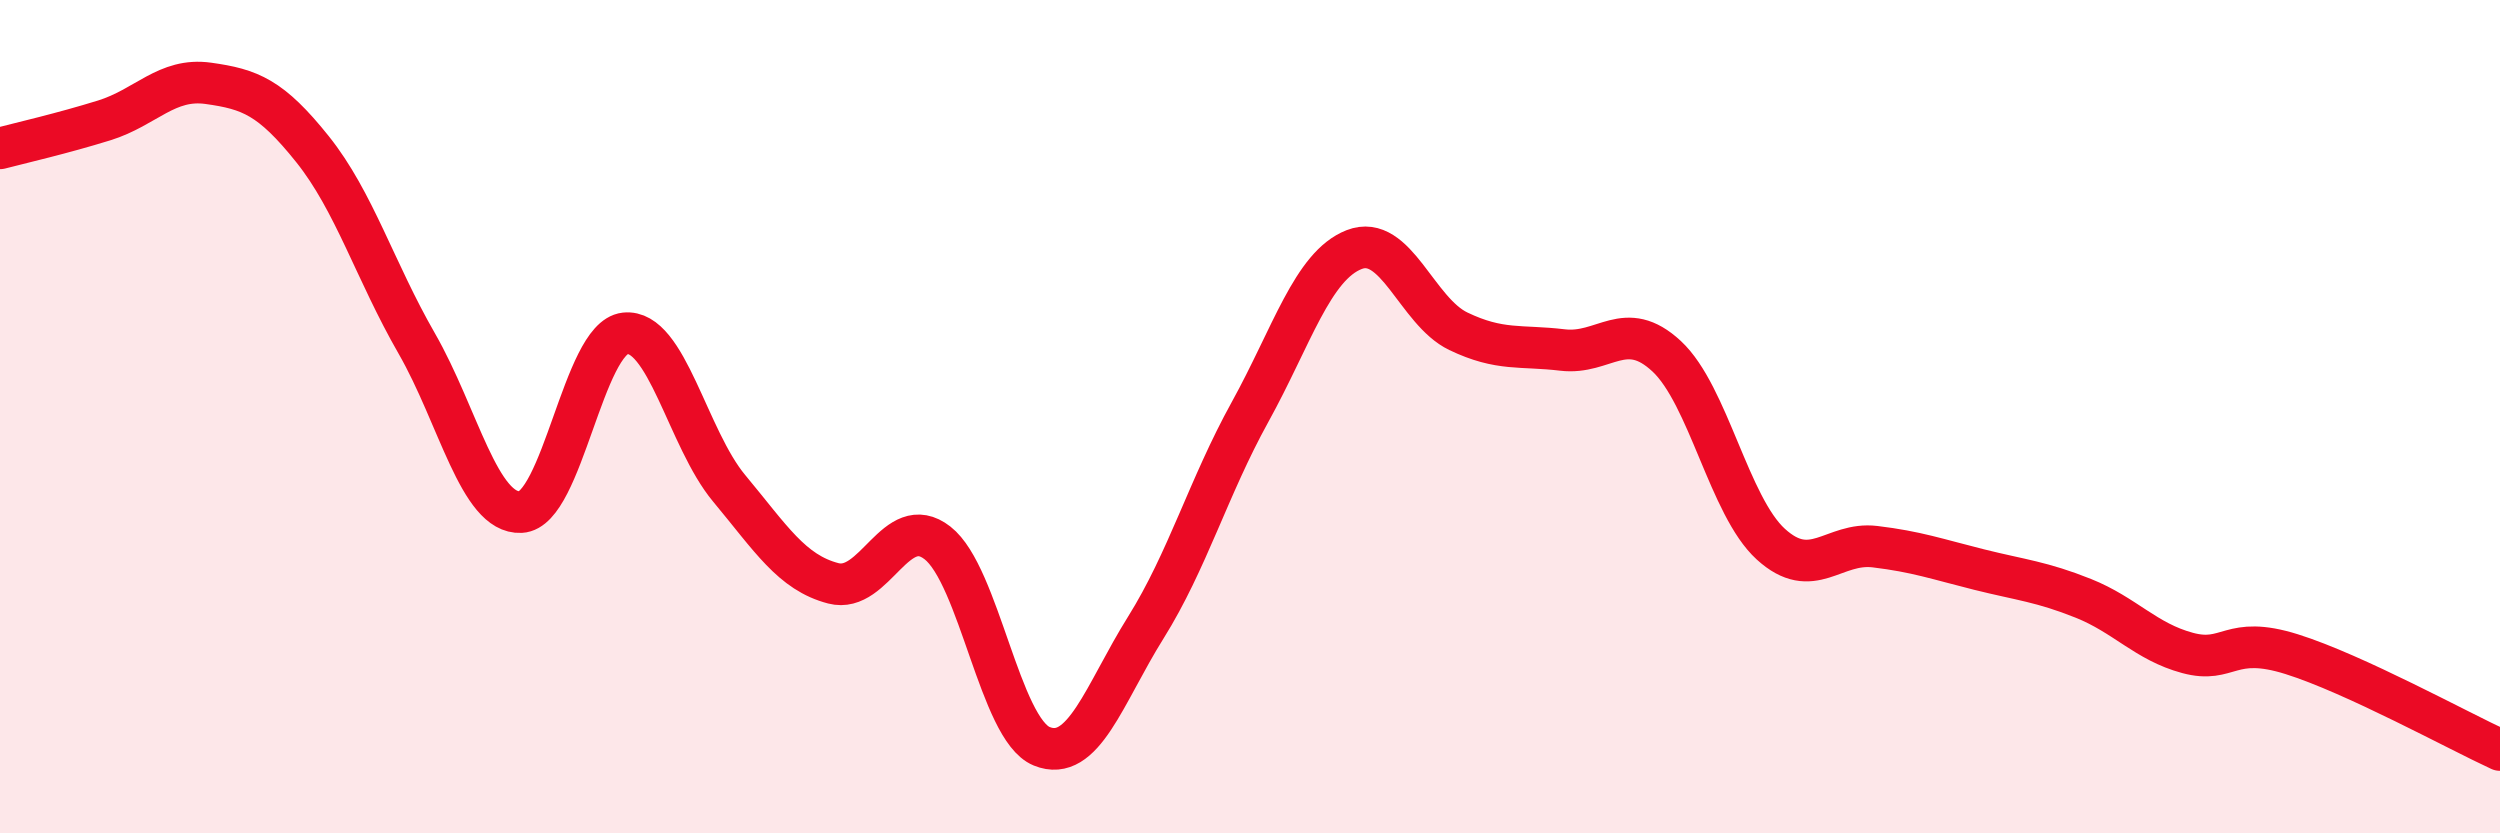
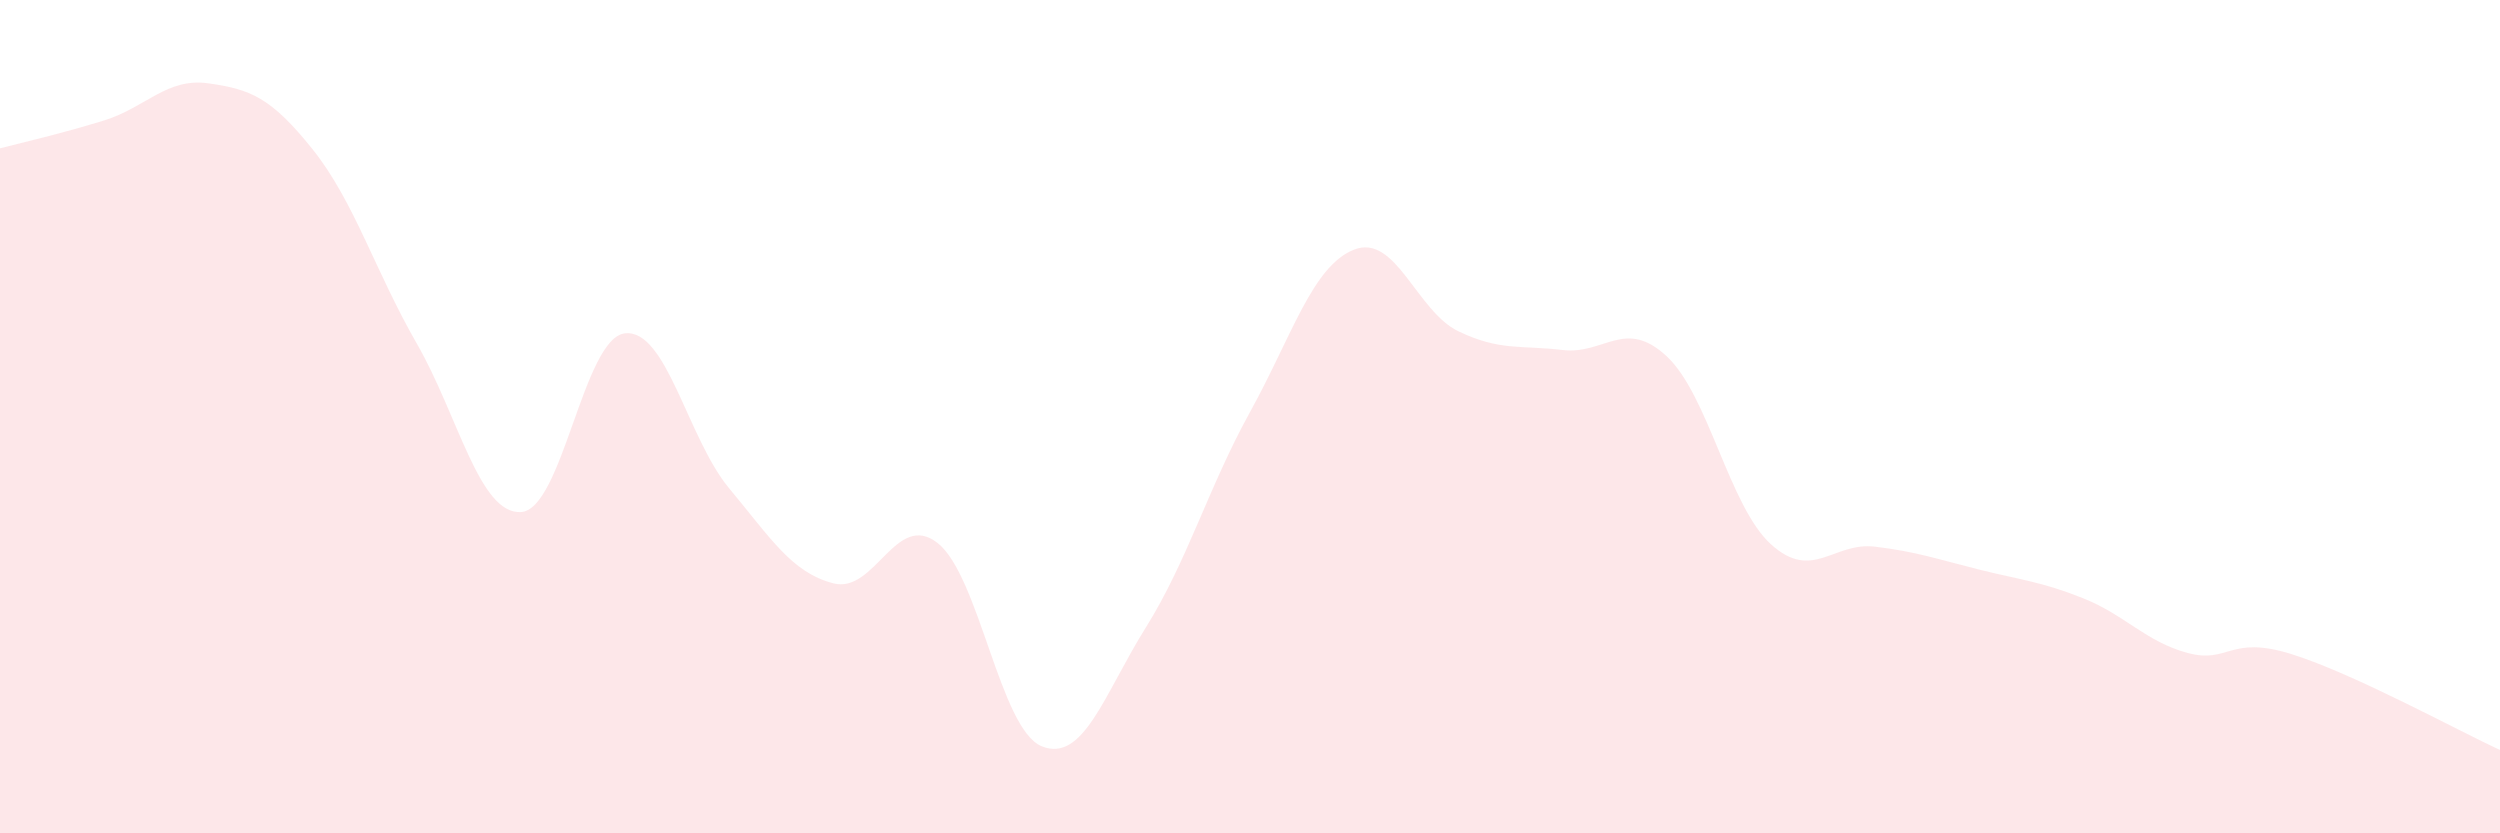
<svg xmlns="http://www.w3.org/2000/svg" width="60" height="20" viewBox="0 0 60 20">
  <path d="M 0,3.56 C 0.5,3.43 1.5,3.2 2.5,2.89 C 3.5,2.58 4,1.86 5,2 C 6,2.14 6.5,2.33 7.5,3.58 C 8.5,4.83 9,6.5 10,8.24 C 11,9.98 11.5,12.34 12.5,12.29 C 13.5,12.24 14,8.11 15,8 C 16,7.89 16.5,10.52 17.5,11.72 C 18.5,12.92 19,13.74 20,14 C 21,14.26 21.5,12.25 22.5,13.03 C 23.5,13.81 24,17.5 25,17.91 C 26,18.32 26.5,16.66 27.5,15.06 C 28.5,13.46 29,11.7 30,9.89 C 31,8.08 31.5,6.38 32.5,5.99 C 33.5,5.6 34,7.47 35,7.95 C 36,8.43 36.5,8.28 37.5,8.4 C 38.5,8.52 39,7.62 40,8.55 C 41,9.48 41.5,12.15 42.5,13.06 C 43.5,13.97 44,13 45,13.12 C 46,13.24 46.5,13.42 47.5,13.67 C 48.5,13.92 49,13.96 50,14.36 C 51,14.76 51.5,15.4 52.5,15.67 C 53.5,15.94 53.5,15.23 55,15.7 C 56.5,16.17 59,17.54 60,18L60 20L0 20Z" fill="#EB0A25" opacity="0.1" stroke-linecap="round" stroke-linejoin="round" />
-   <path d="M 0,3.56 C 0.5,3.43 1.5,3.2 2.5,2.89 C 3.5,2.58 4,1.86 5,2 C 6,2.14 6.5,2.33 7.5,3.58 C 8.5,4.83 9,6.5 10,8.24 C 11,9.98 11.5,12.34 12.5,12.29 C 13.5,12.24 14,8.11 15,8 C 16,7.89 16.5,10.52 17.5,11.72 C 18.5,12.92 19,13.74 20,14 C 21,14.26 21.5,12.25 22.5,13.03 C 23.5,13.81 24,17.5 25,17.91 C 26,18.32 26.5,16.66 27.5,15.06 C 28.5,13.46 29,11.7 30,9.89 C 31,8.08 31.5,6.38 32.5,5.99 C 33.5,5.6 34,7.47 35,7.95 C 36,8.43 36.5,8.28 37.5,8.4 C 38.5,8.52 39,7.62 40,8.55 C 41,9.48 41.5,12.15 42.5,13.06 C 43.5,13.97 44,13 45,13.12 C 46,13.24 46.5,13.42 47.5,13.67 C 48.5,13.92 49,13.96 50,14.36 C 51,14.76 51.5,15.4 52.5,15.67 C 53.5,15.94 53.5,15.23 55,15.7 C 56.5,16.17 59,17.54 60,18" stroke="#EB0A25" stroke-width="1" fill="none" stroke-linecap="round" stroke-linejoin="round" />
</svg>